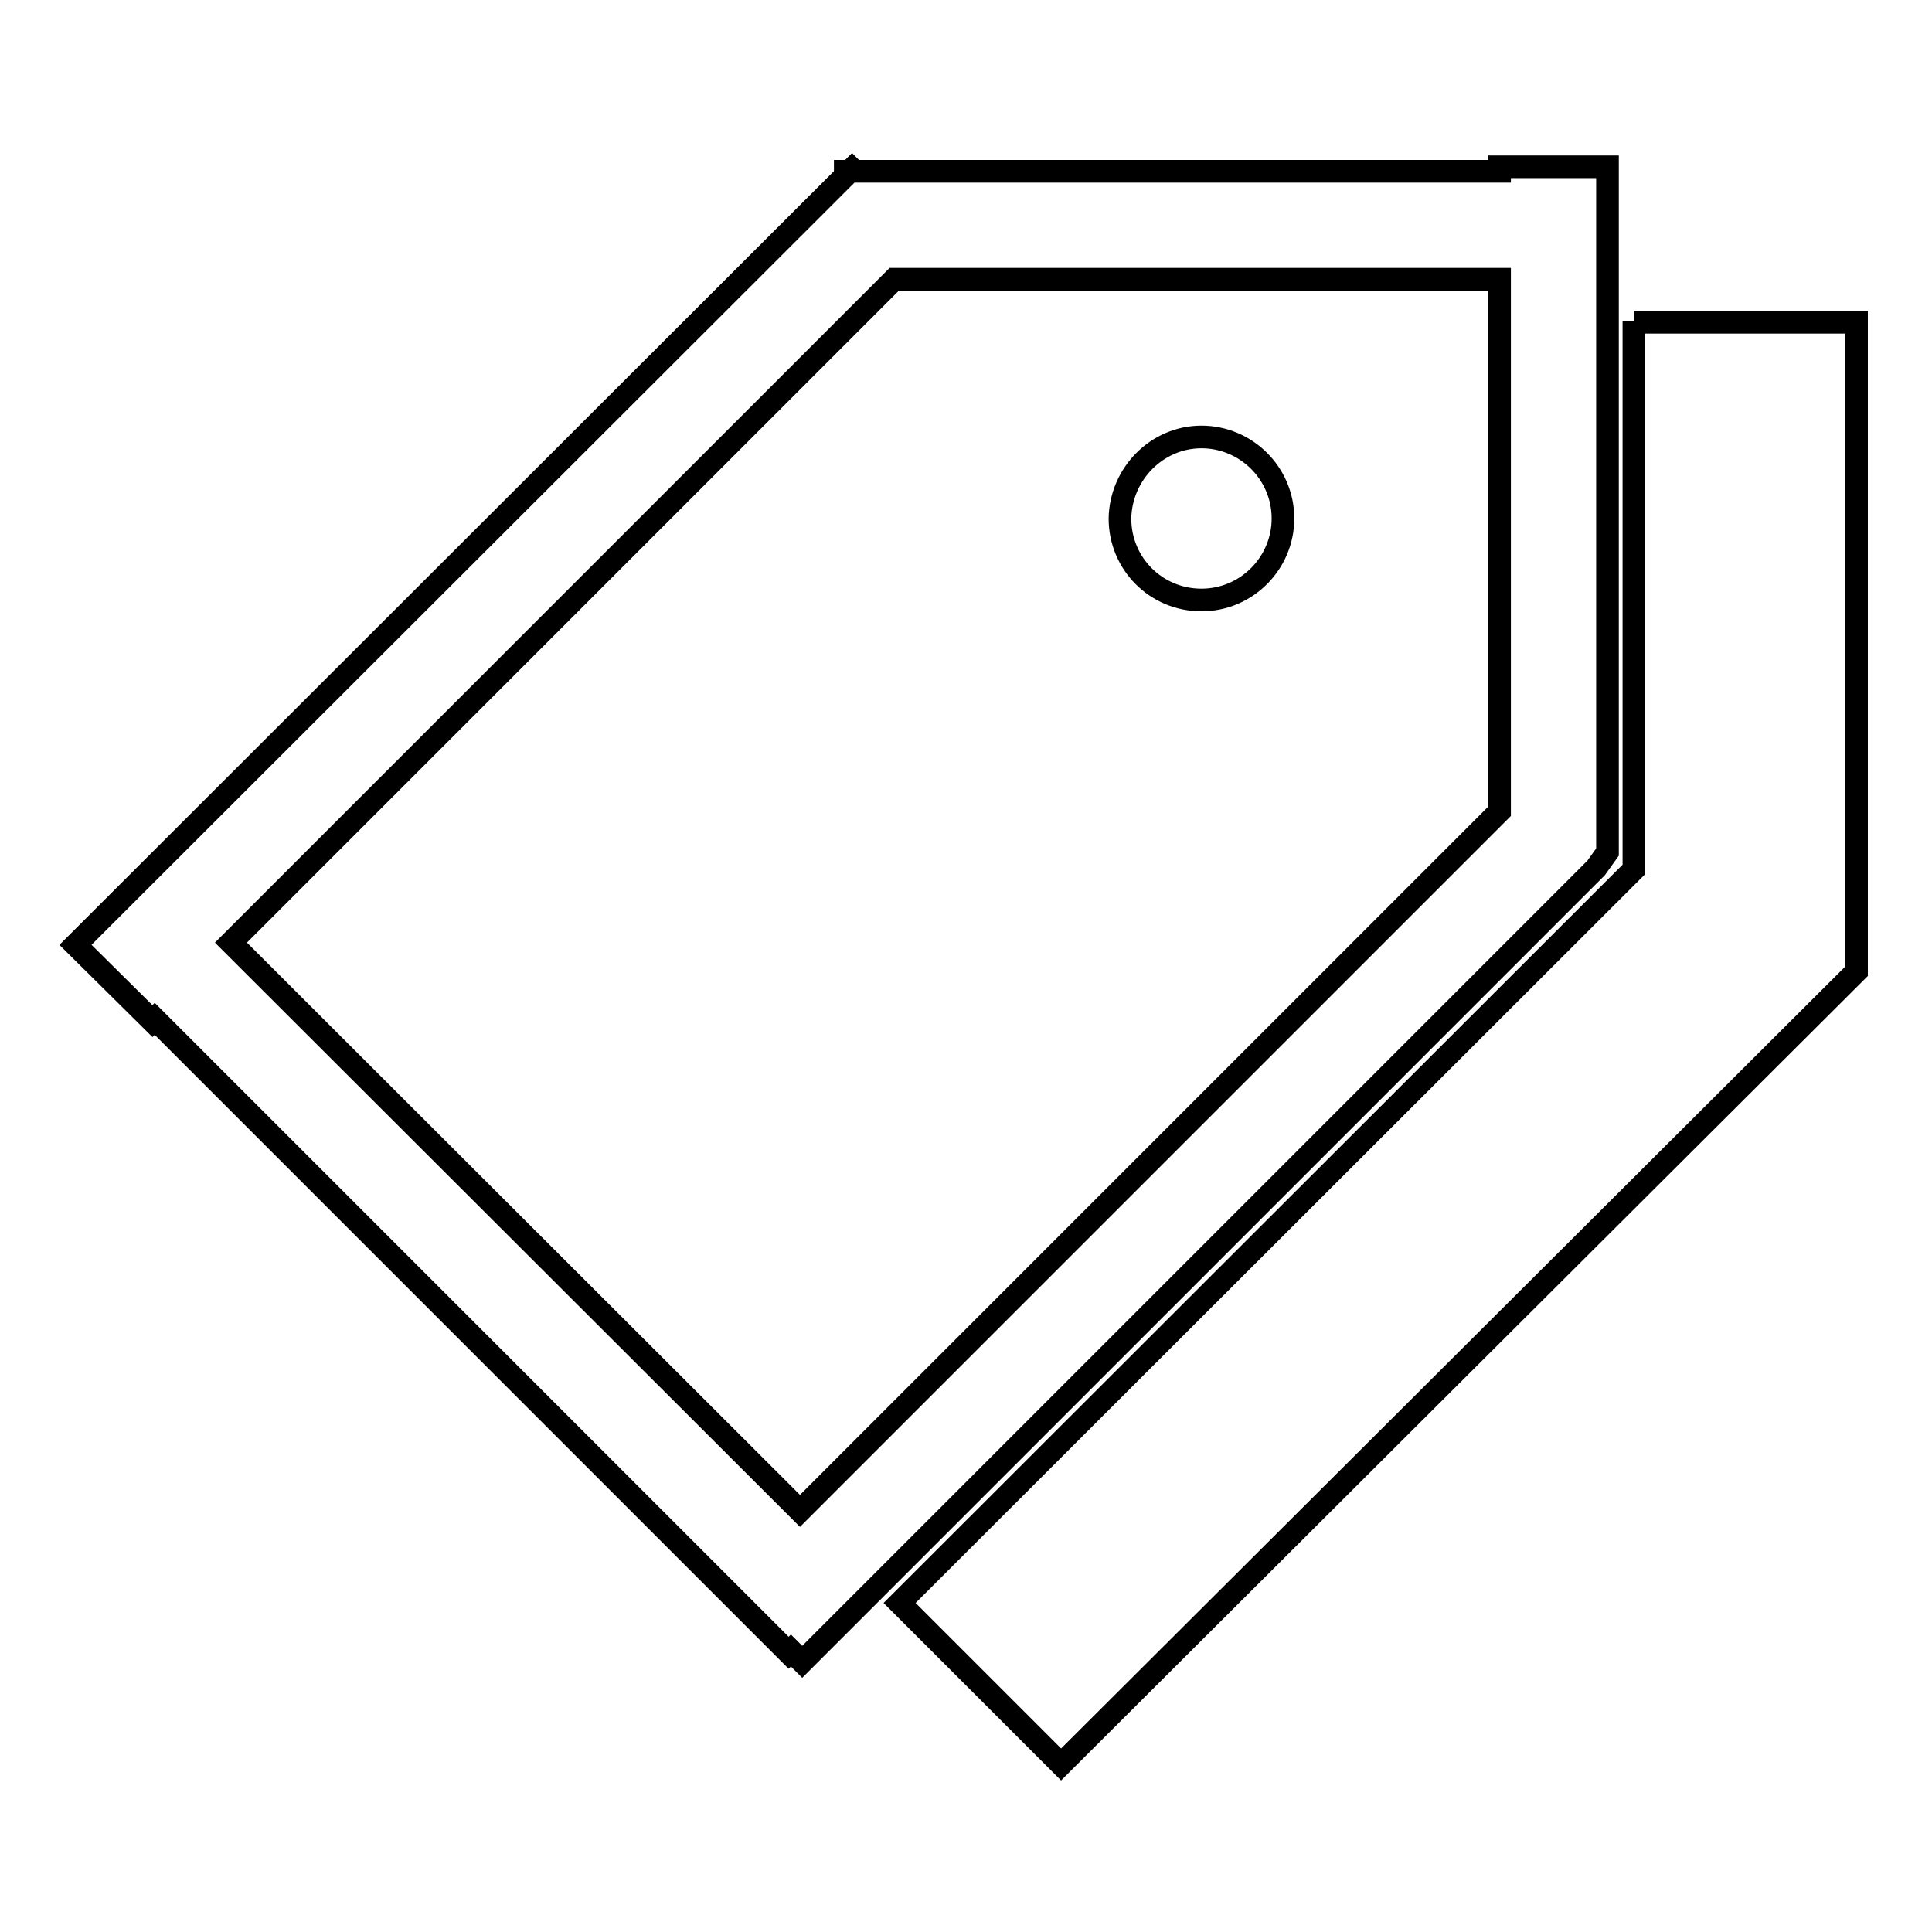
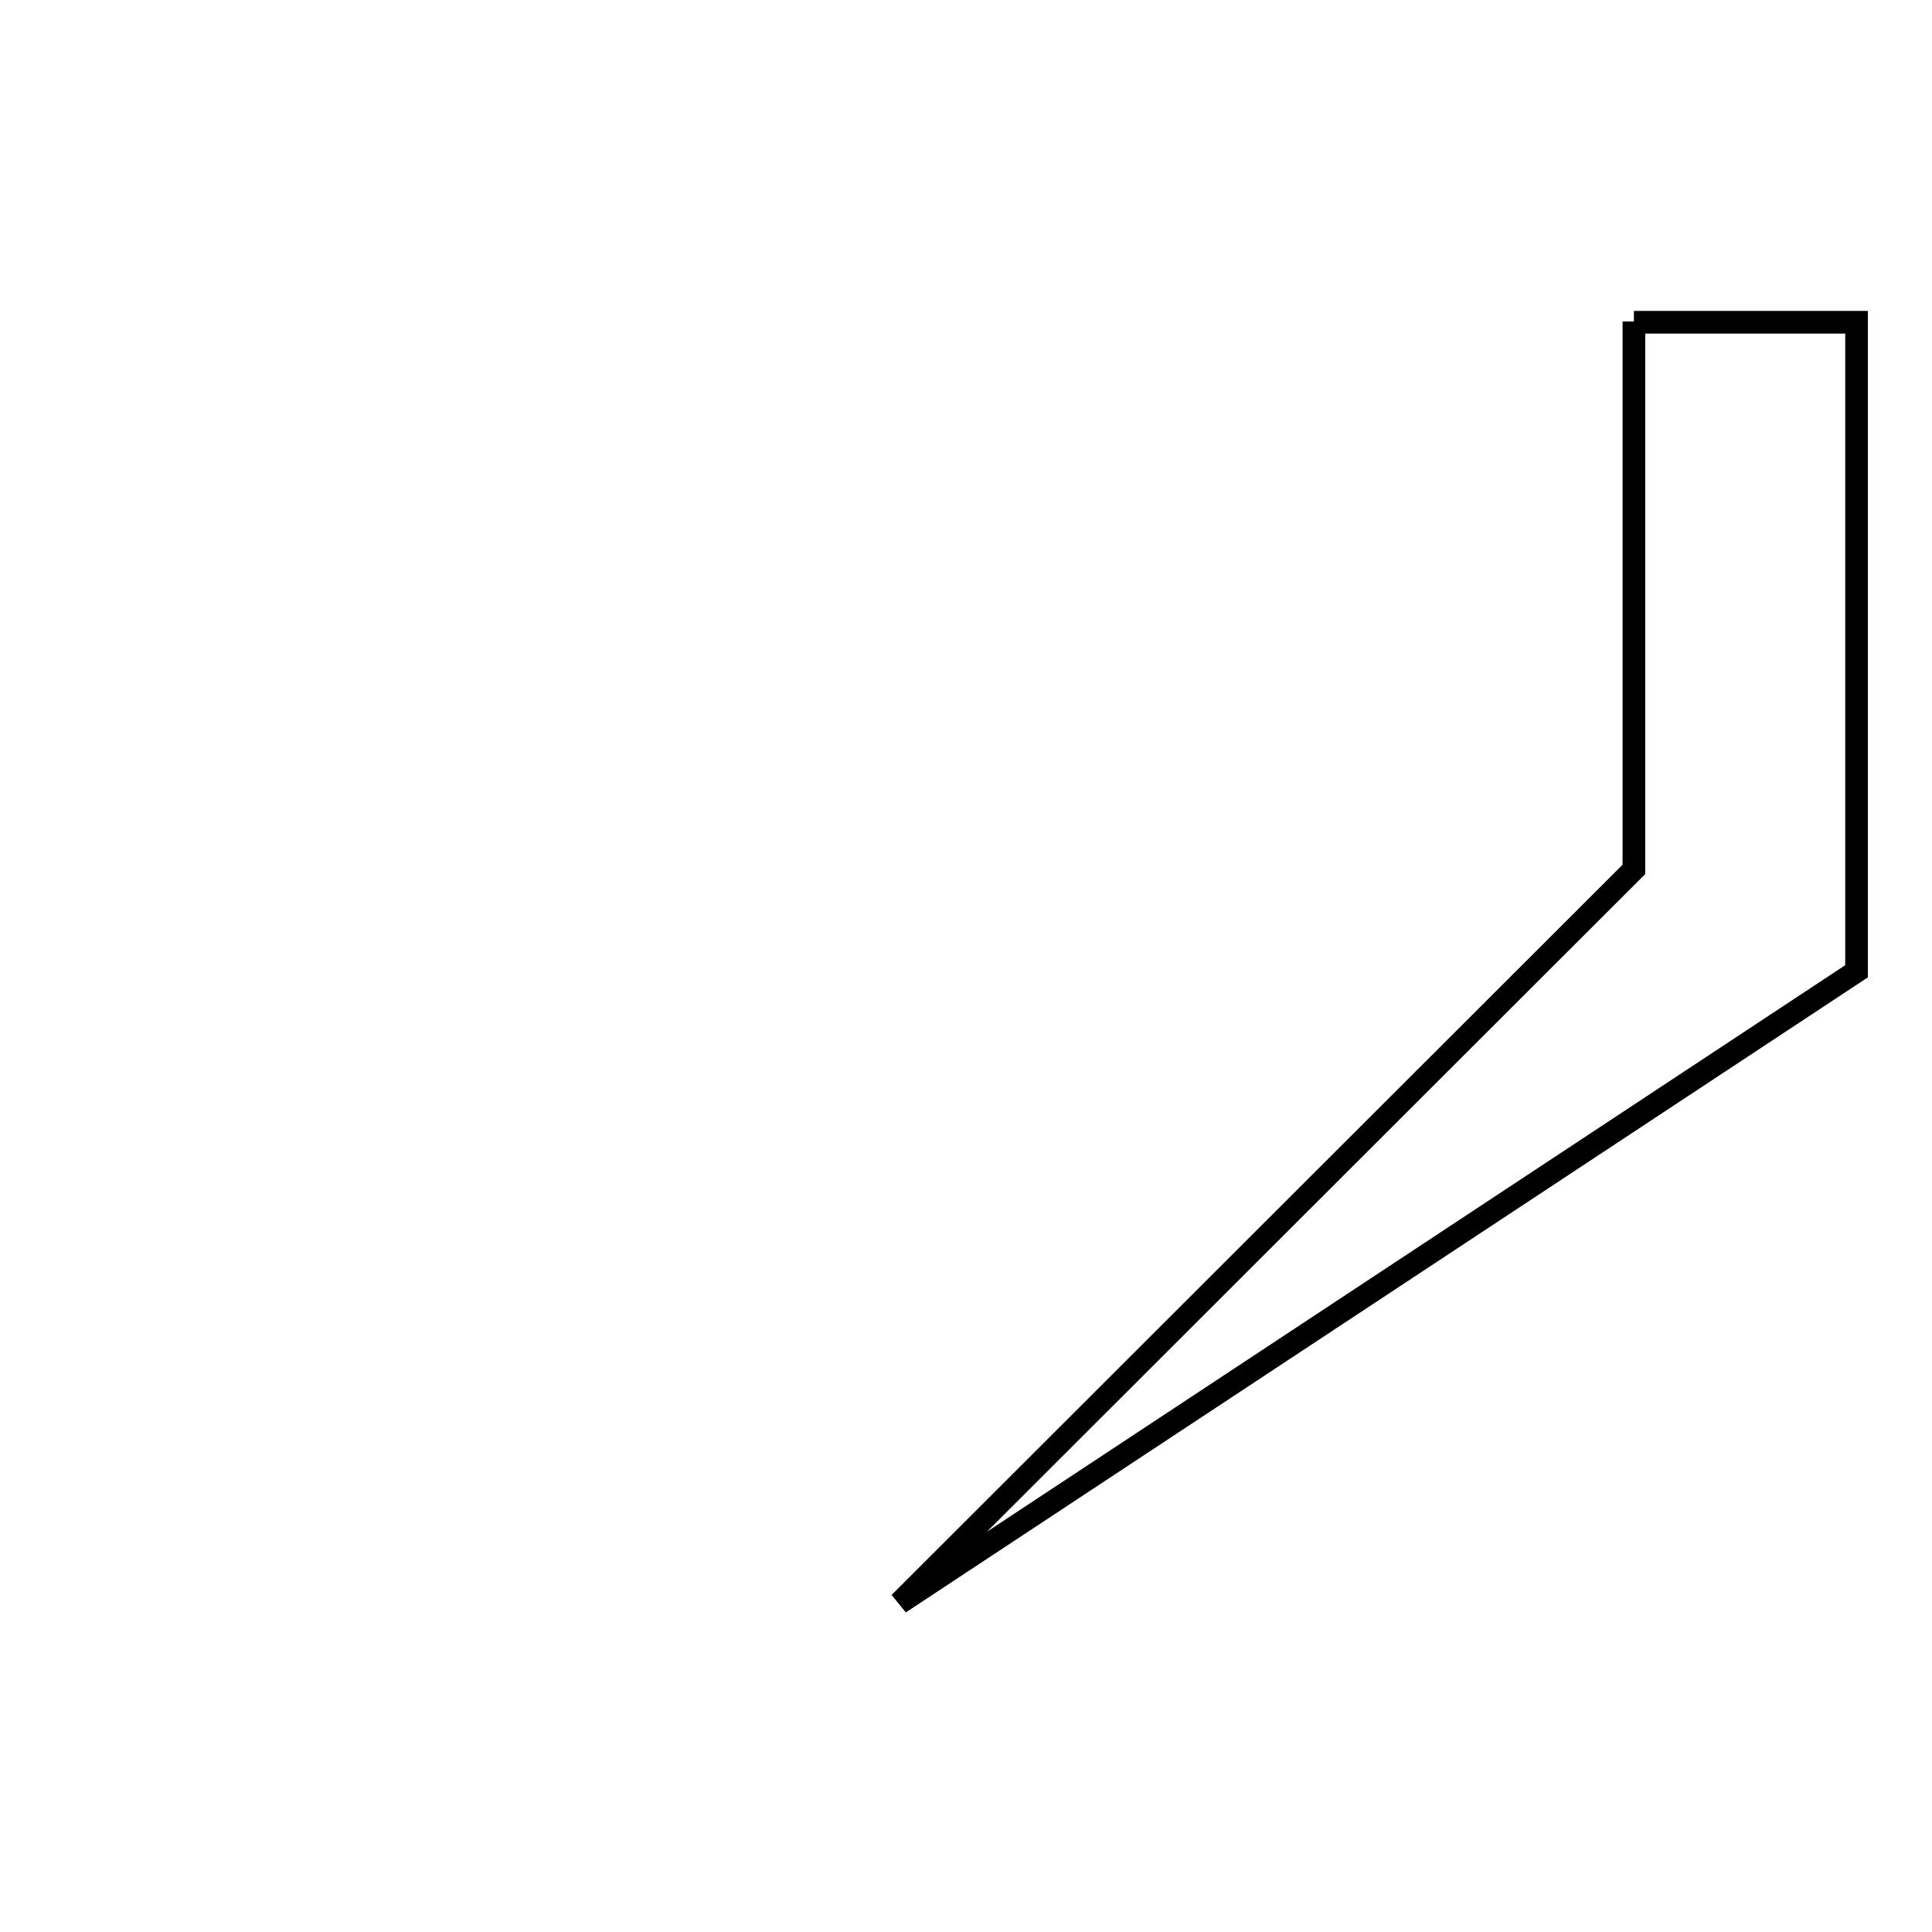
<svg xmlns="http://www.w3.org/2000/svg" version="1.1" x="0px" y="0px" viewBox="0 0 256 256" enable-background="new 0 0 256 256" xml:space="preserve">
  <g>
    <g>
-       <path stroke-width="3" fill-opacity="0" stroke="#000000" d="M216.5,42.6v72.6l-97.3,97.2l21.4,21.4L246,128.7v-86H216.5z" />
-       <path stroke-width="3" fill-opacity="0" stroke="#000000" d="M213,112.9l-1.5,2.1L106.3,220.2l-1.5-1.5l-0.3,0.3l-84-84l-0.3,0.3L10,125.2L112,23.3v-0.6h0.6l0.3-0.3l0.3,0.3h85.5v-0.6H213V112.9L213,112.9z M198.7,37h-80.2l-87.9,87.9l75.4,75.3l92.7-92.7L198.7,37L198.7,37z M159.2,57.9c5.9,0,10.8,4.8,10.8,10.8c0,5.9-4.8,10.8-10.8,10.8s-10.8-4.8-10.8-10.8C148.5,62.8,153.3,57.9,159.2,57.9z" />
+       <path stroke-width="3" fill-opacity="0" stroke="#000000" d="M216.5,42.6v72.6l-97.3,97.2L246,128.7v-86H216.5z" />
    </g>
  </g>
</svg>